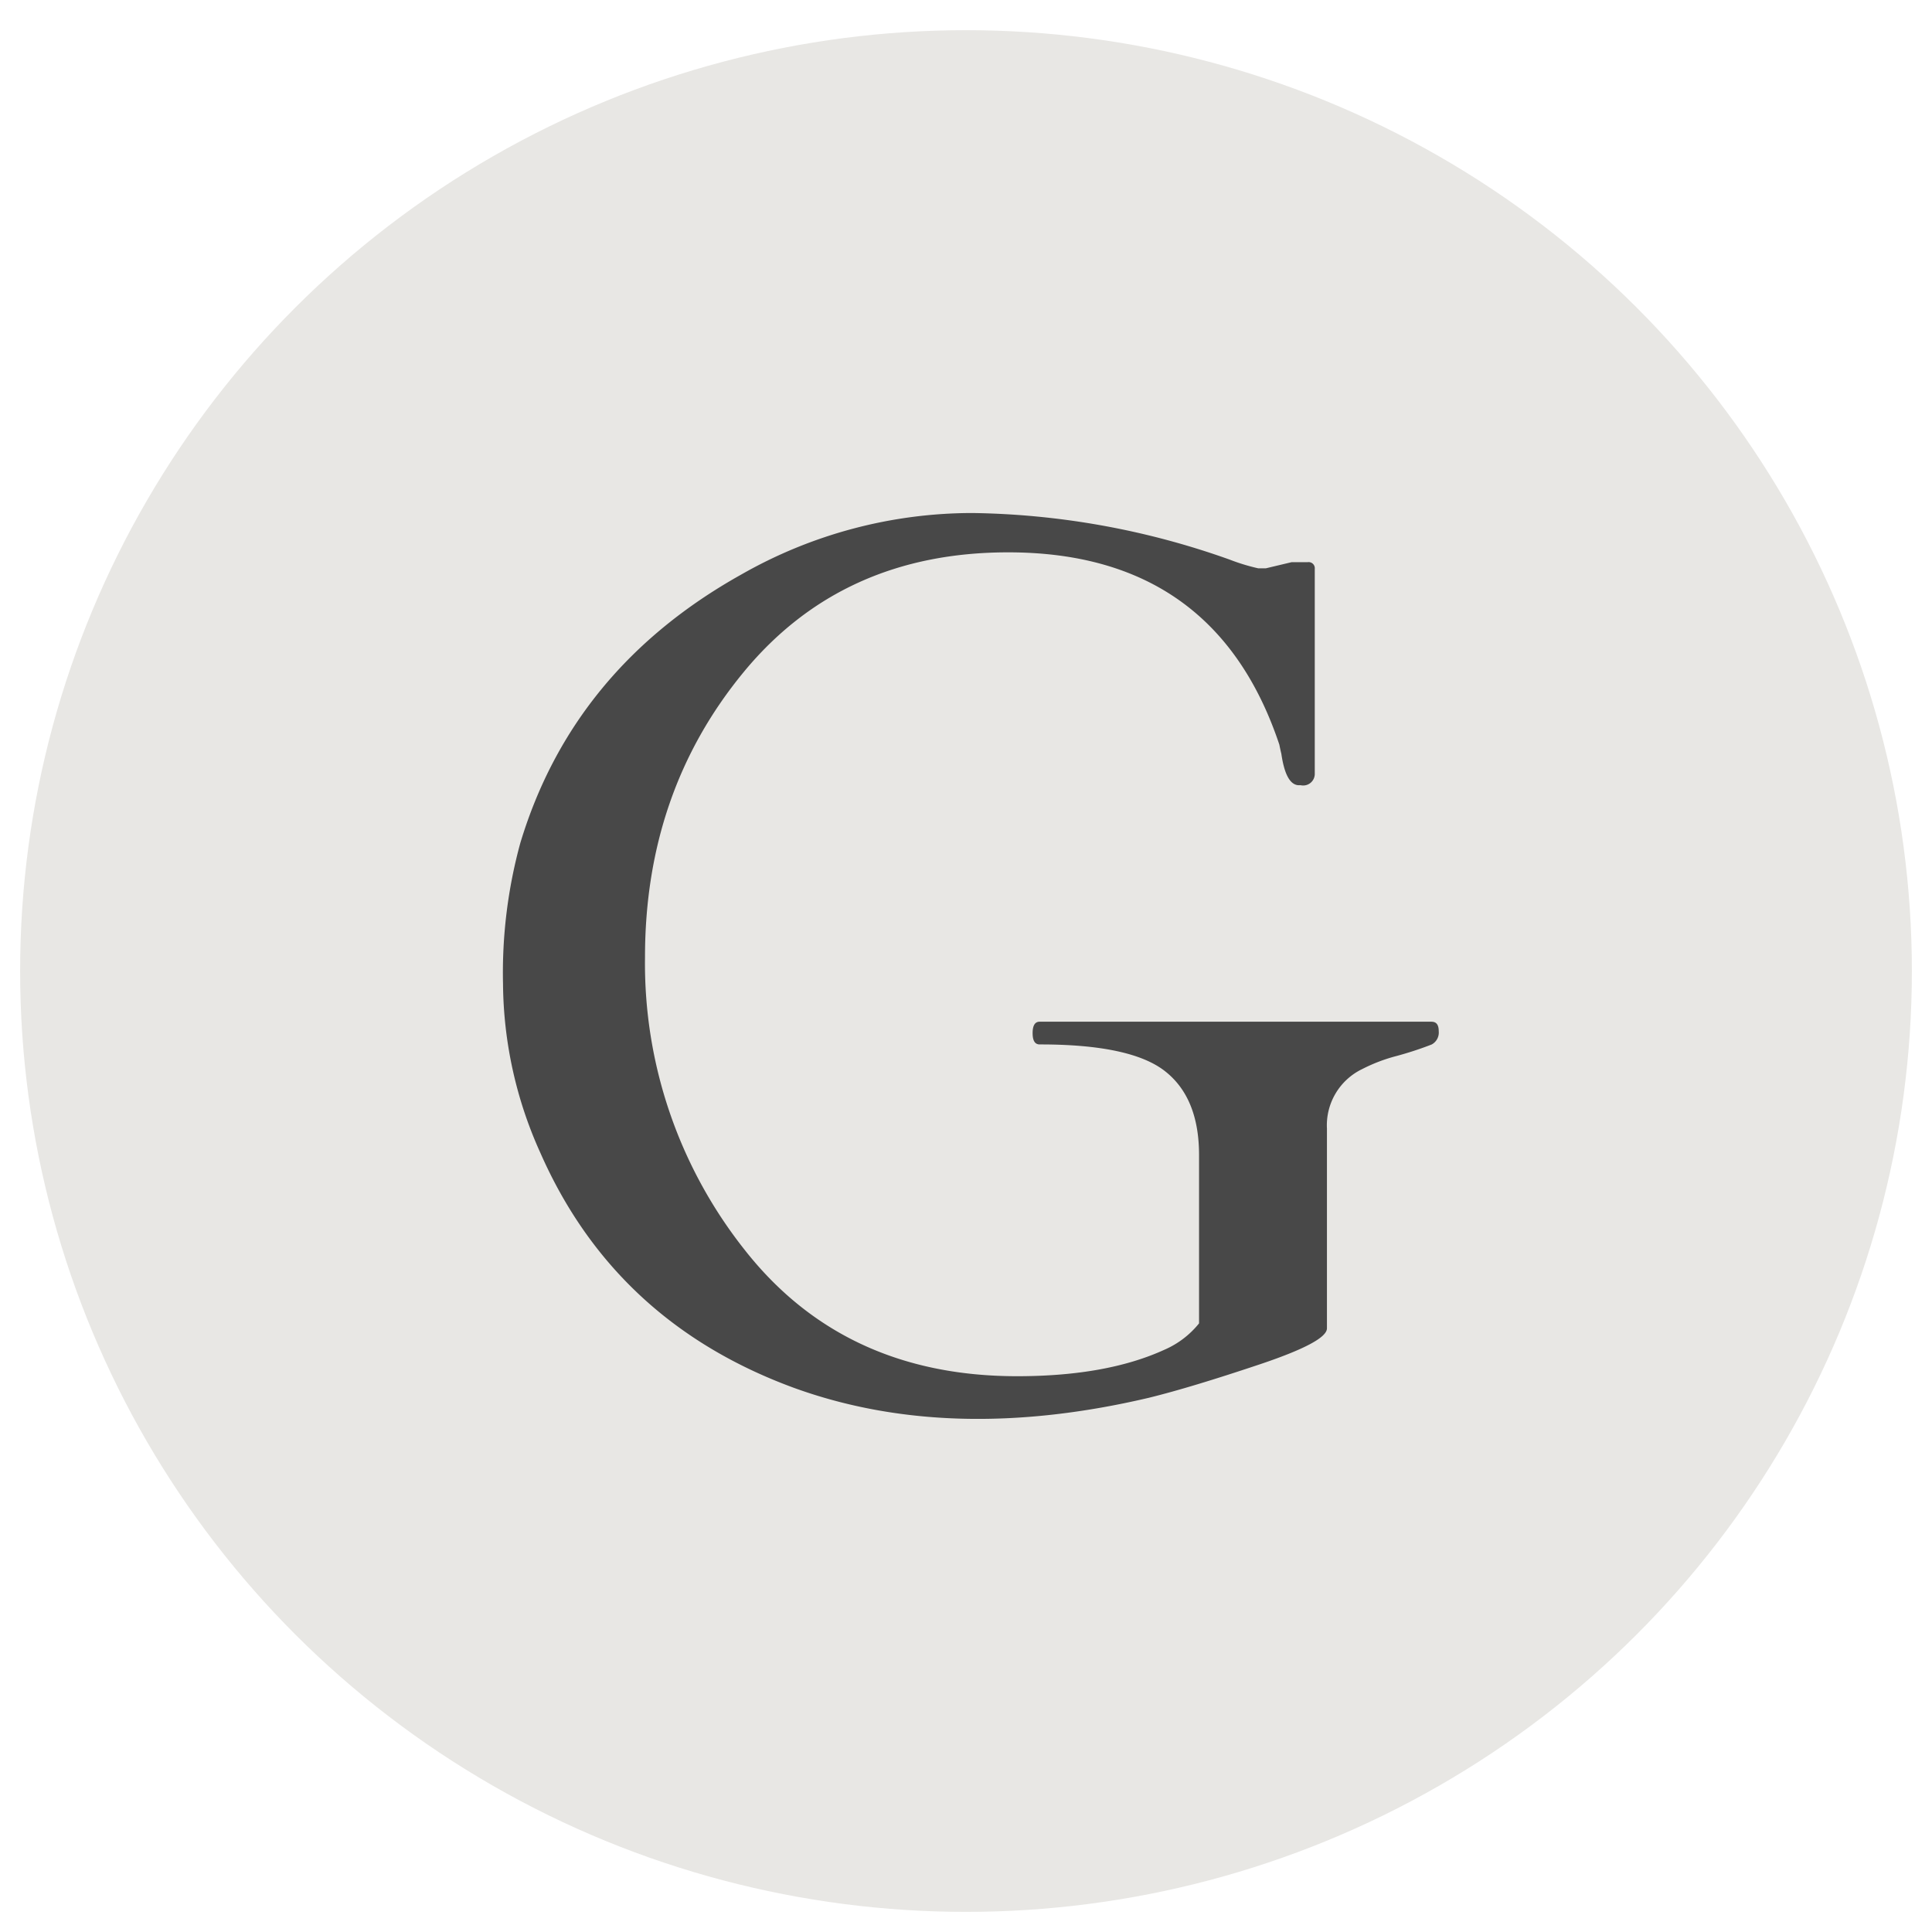
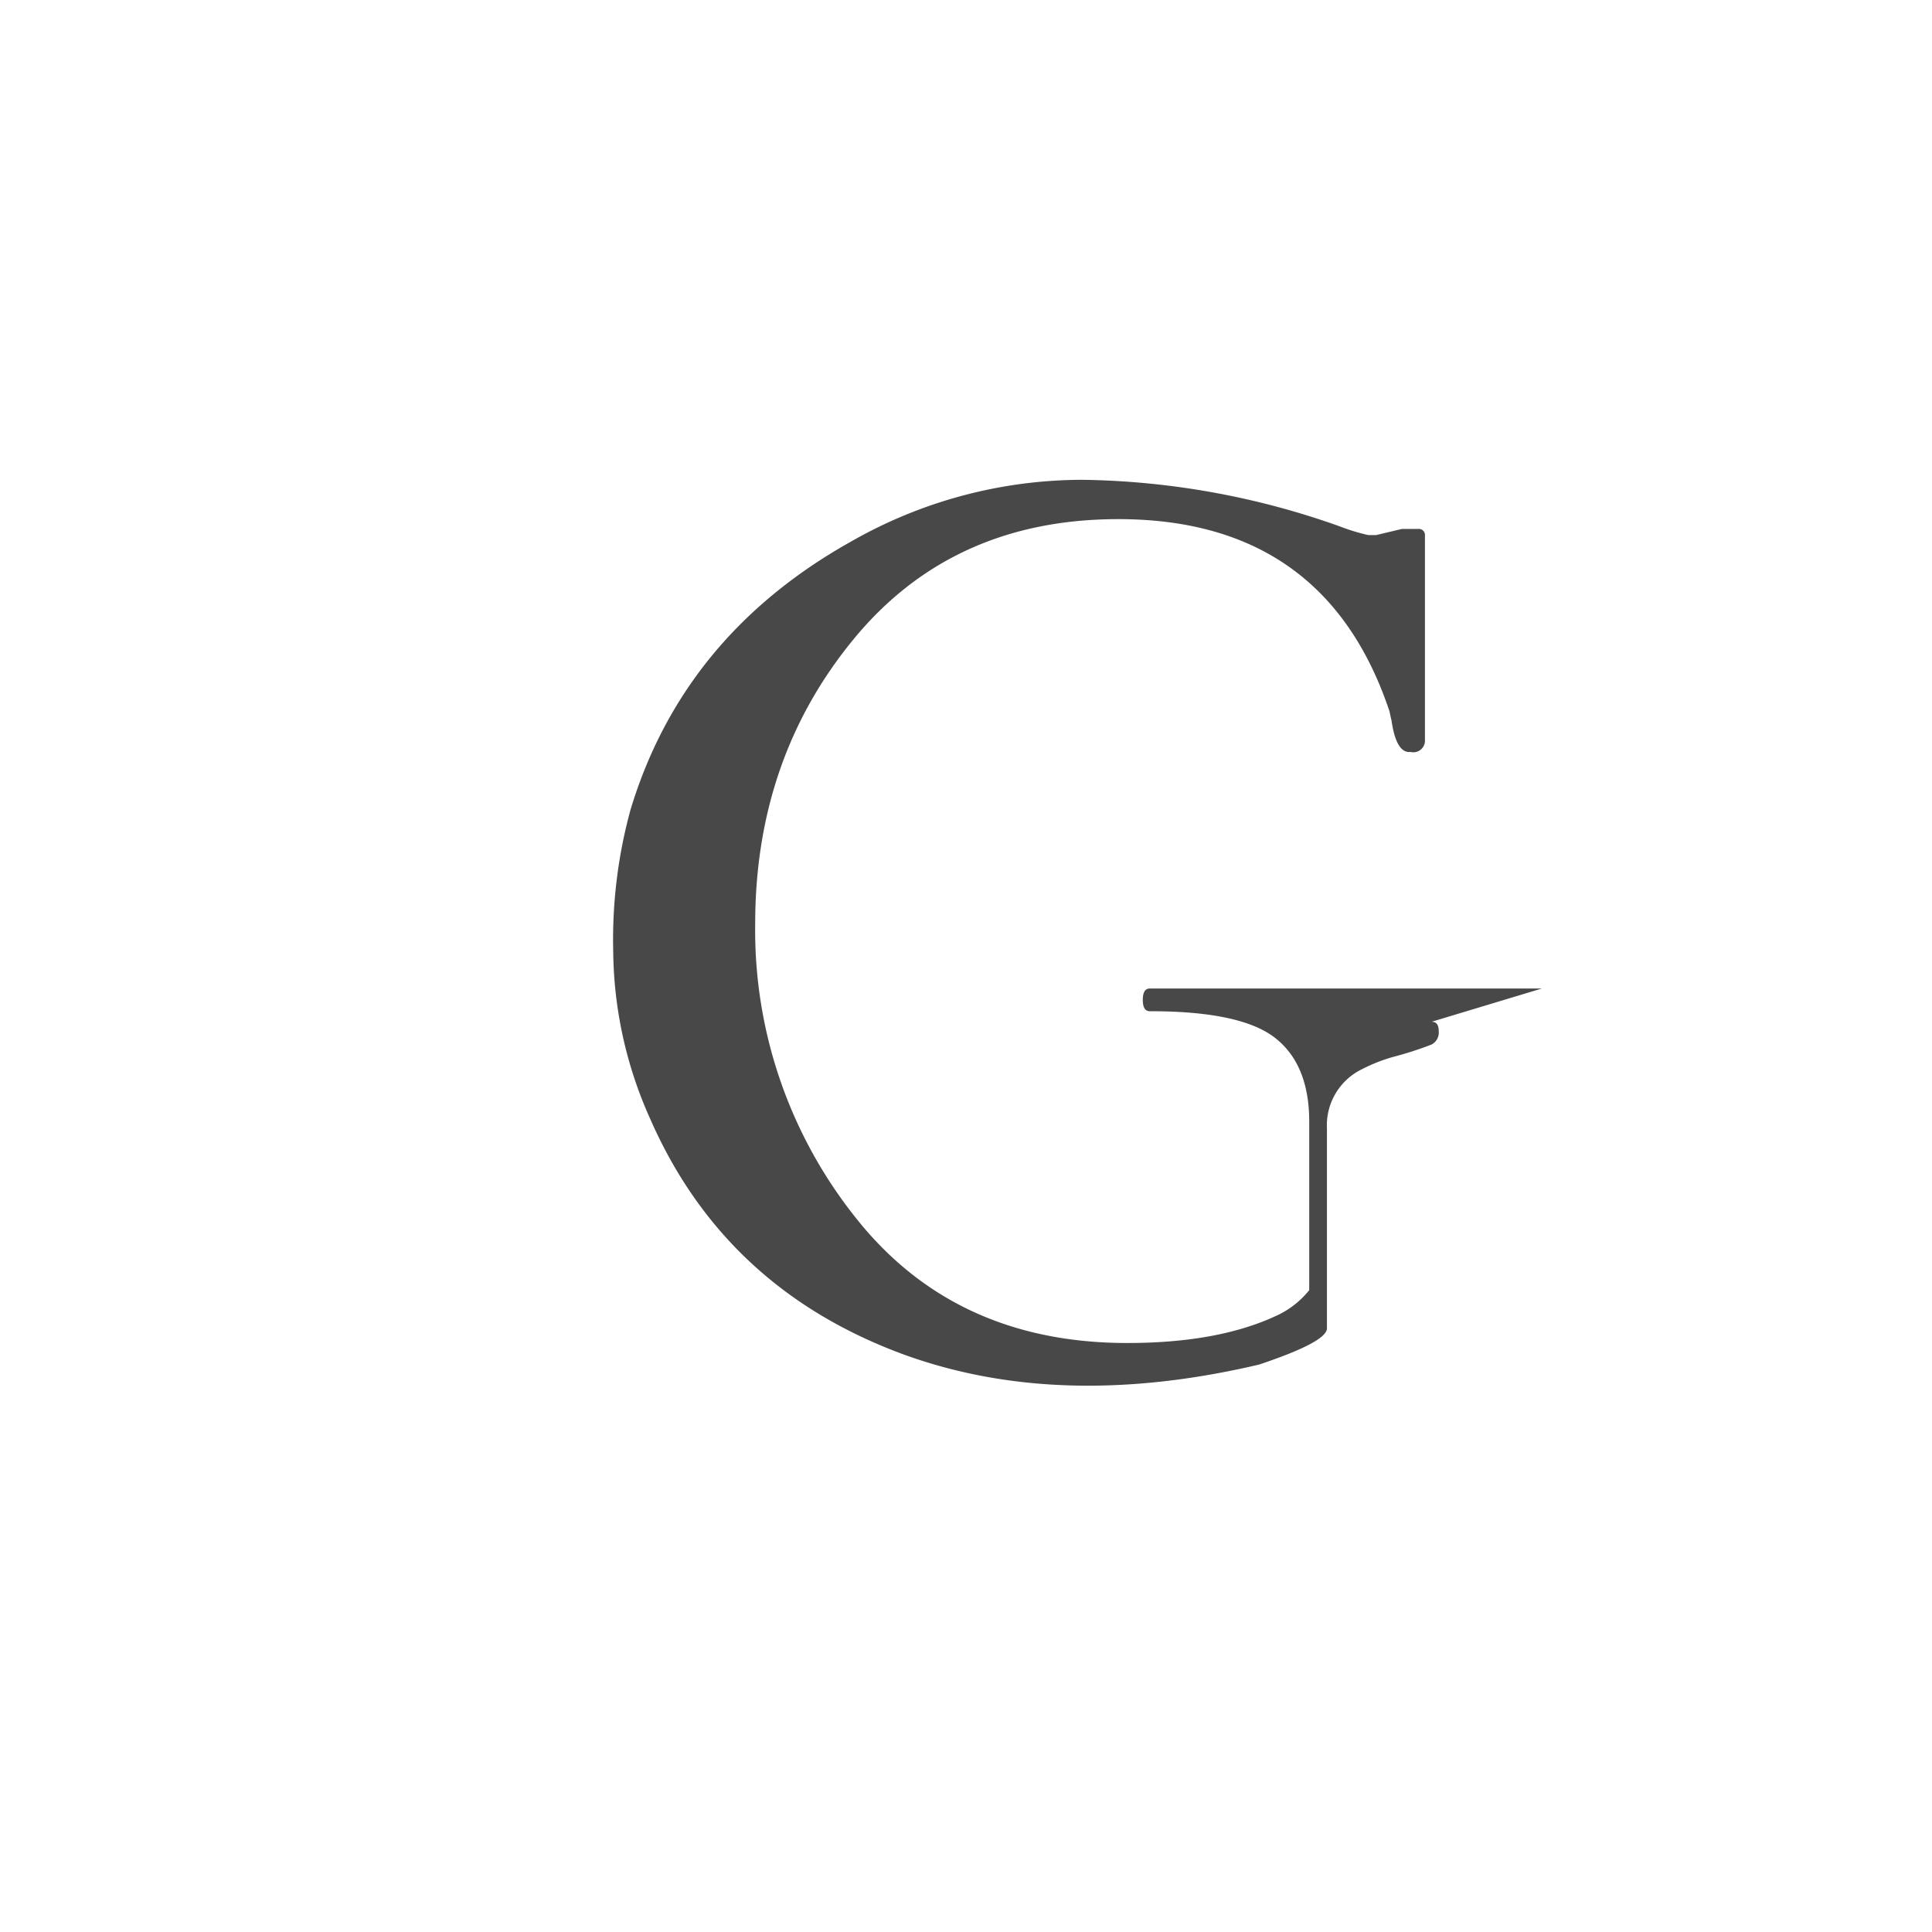
<svg xmlns="http://www.w3.org/2000/svg" viewBox="0 0 192 192">
-   <ellipse cx="96" cy="96.5" rx="94" ry="93.5" style="fill:#e8e7e4" />
-   <path d="M1186.28 417.54c.47 0 .7.313.7.941a1.348 1.348 0 0 1-.7 1.318 34.022 34.022 0 0 1-3.55 1.16 16.508 16.508 0 0 0-3.35 1.282 6.2 6.2 0 0 0-3.51 5.922v19.845c0 .9-2.24 2.093-6.74 3.6s-8.14 2.608-10.95 3.3q-19.74 4.642-35.26-.978-17.82-6.528-25.23-23.385a41.377 41.377 0 0 1-3.7-16.757 48.847 48.847 0 0 1 1.72-14.017q5.235-17.336 21.97-26.682a46.383 46.383 0 0 1 22.96-6.106 79.046 79.046 0 0 1 25.59 4.64 19.74 19.74 0 0 0 2.81.855h.76l2.56-.61h1.6a.611.611 0 0 1 .7.672v20.331a1.152 1.152 0 0 1-1.41 1.161h-.25c-.82-.079-1.37-1.117-1.66-3.114-.1-.41-.16-.715-.2-.916q-6.39-19.116-26.95-19.111-16.485 0-26.29 11.906t-9.8 28.331a45.812 45.812 0 0 0 9.87 29.038q9.87 12.6 27.11 12.6 8.88 0 14.63-2.626a9 9 0 0 0 3.45-2.625v-16.73q0-5.679-3.38-8.33-3.4-2.67-12.46-2.66c-.47 0-.7-.375-.7-1.126s.23-1.133.7-1.133h38.96Z" transform="translate(-1044 -316)" style="fill:#484848;fill-rule:evenodd" />
+   <path d="M1186.28 417.54c.47 0 .7.313.7.941a1.348 1.348 0 0 1-.7 1.318 34.022 34.022 0 0 1-3.55 1.16 16.508 16.508 0 0 0-3.35 1.282 6.2 6.2 0 0 0-3.51 5.922v19.845c0 .9-2.24 2.093-6.74 3.6q-19.74 4.642-35.26-.978-17.82-6.528-25.23-23.385a41.377 41.377 0 0 1-3.7-16.757 48.847 48.847 0 0 1 1.72-14.017q5.235-17.336 21.97-26.682a46.383 46.383 0 0 1 22.96-6.106 79.046 79.046 0 0 1 25.59 4.64 19.74 19.74 0 0 0 2.81.855h.76l2.56-.61h1.6a.611.611 0 0 1 .7.672v20.331a1.152 1.152 0 0 1-1.41 1.161h-.25c-.82-.079-1.37-1.117-1.66-3.114-.1-.41-.16-.715-.2-.916q-6.39-19.116-26.95-19.111-16.485 0-26.29 11.906t-9.8 28.331a45.812 45.812 0 0 0 9.87 29.038q9.87 12.6 27.11 12.6 8.88 0 14.63-2.626a9 9 0 0 0 3.45-2.625v-16.73q0-5.679-3.38-8.33-3.4-2.67-12.46-2.66c-.47 0-.7-.375-.7-1.126s.23-1.133.7-1.133h38.96Z" transform="translate(-1044 -316)" style="fill:#484848;fill-rule:evenodd" />
</svg>